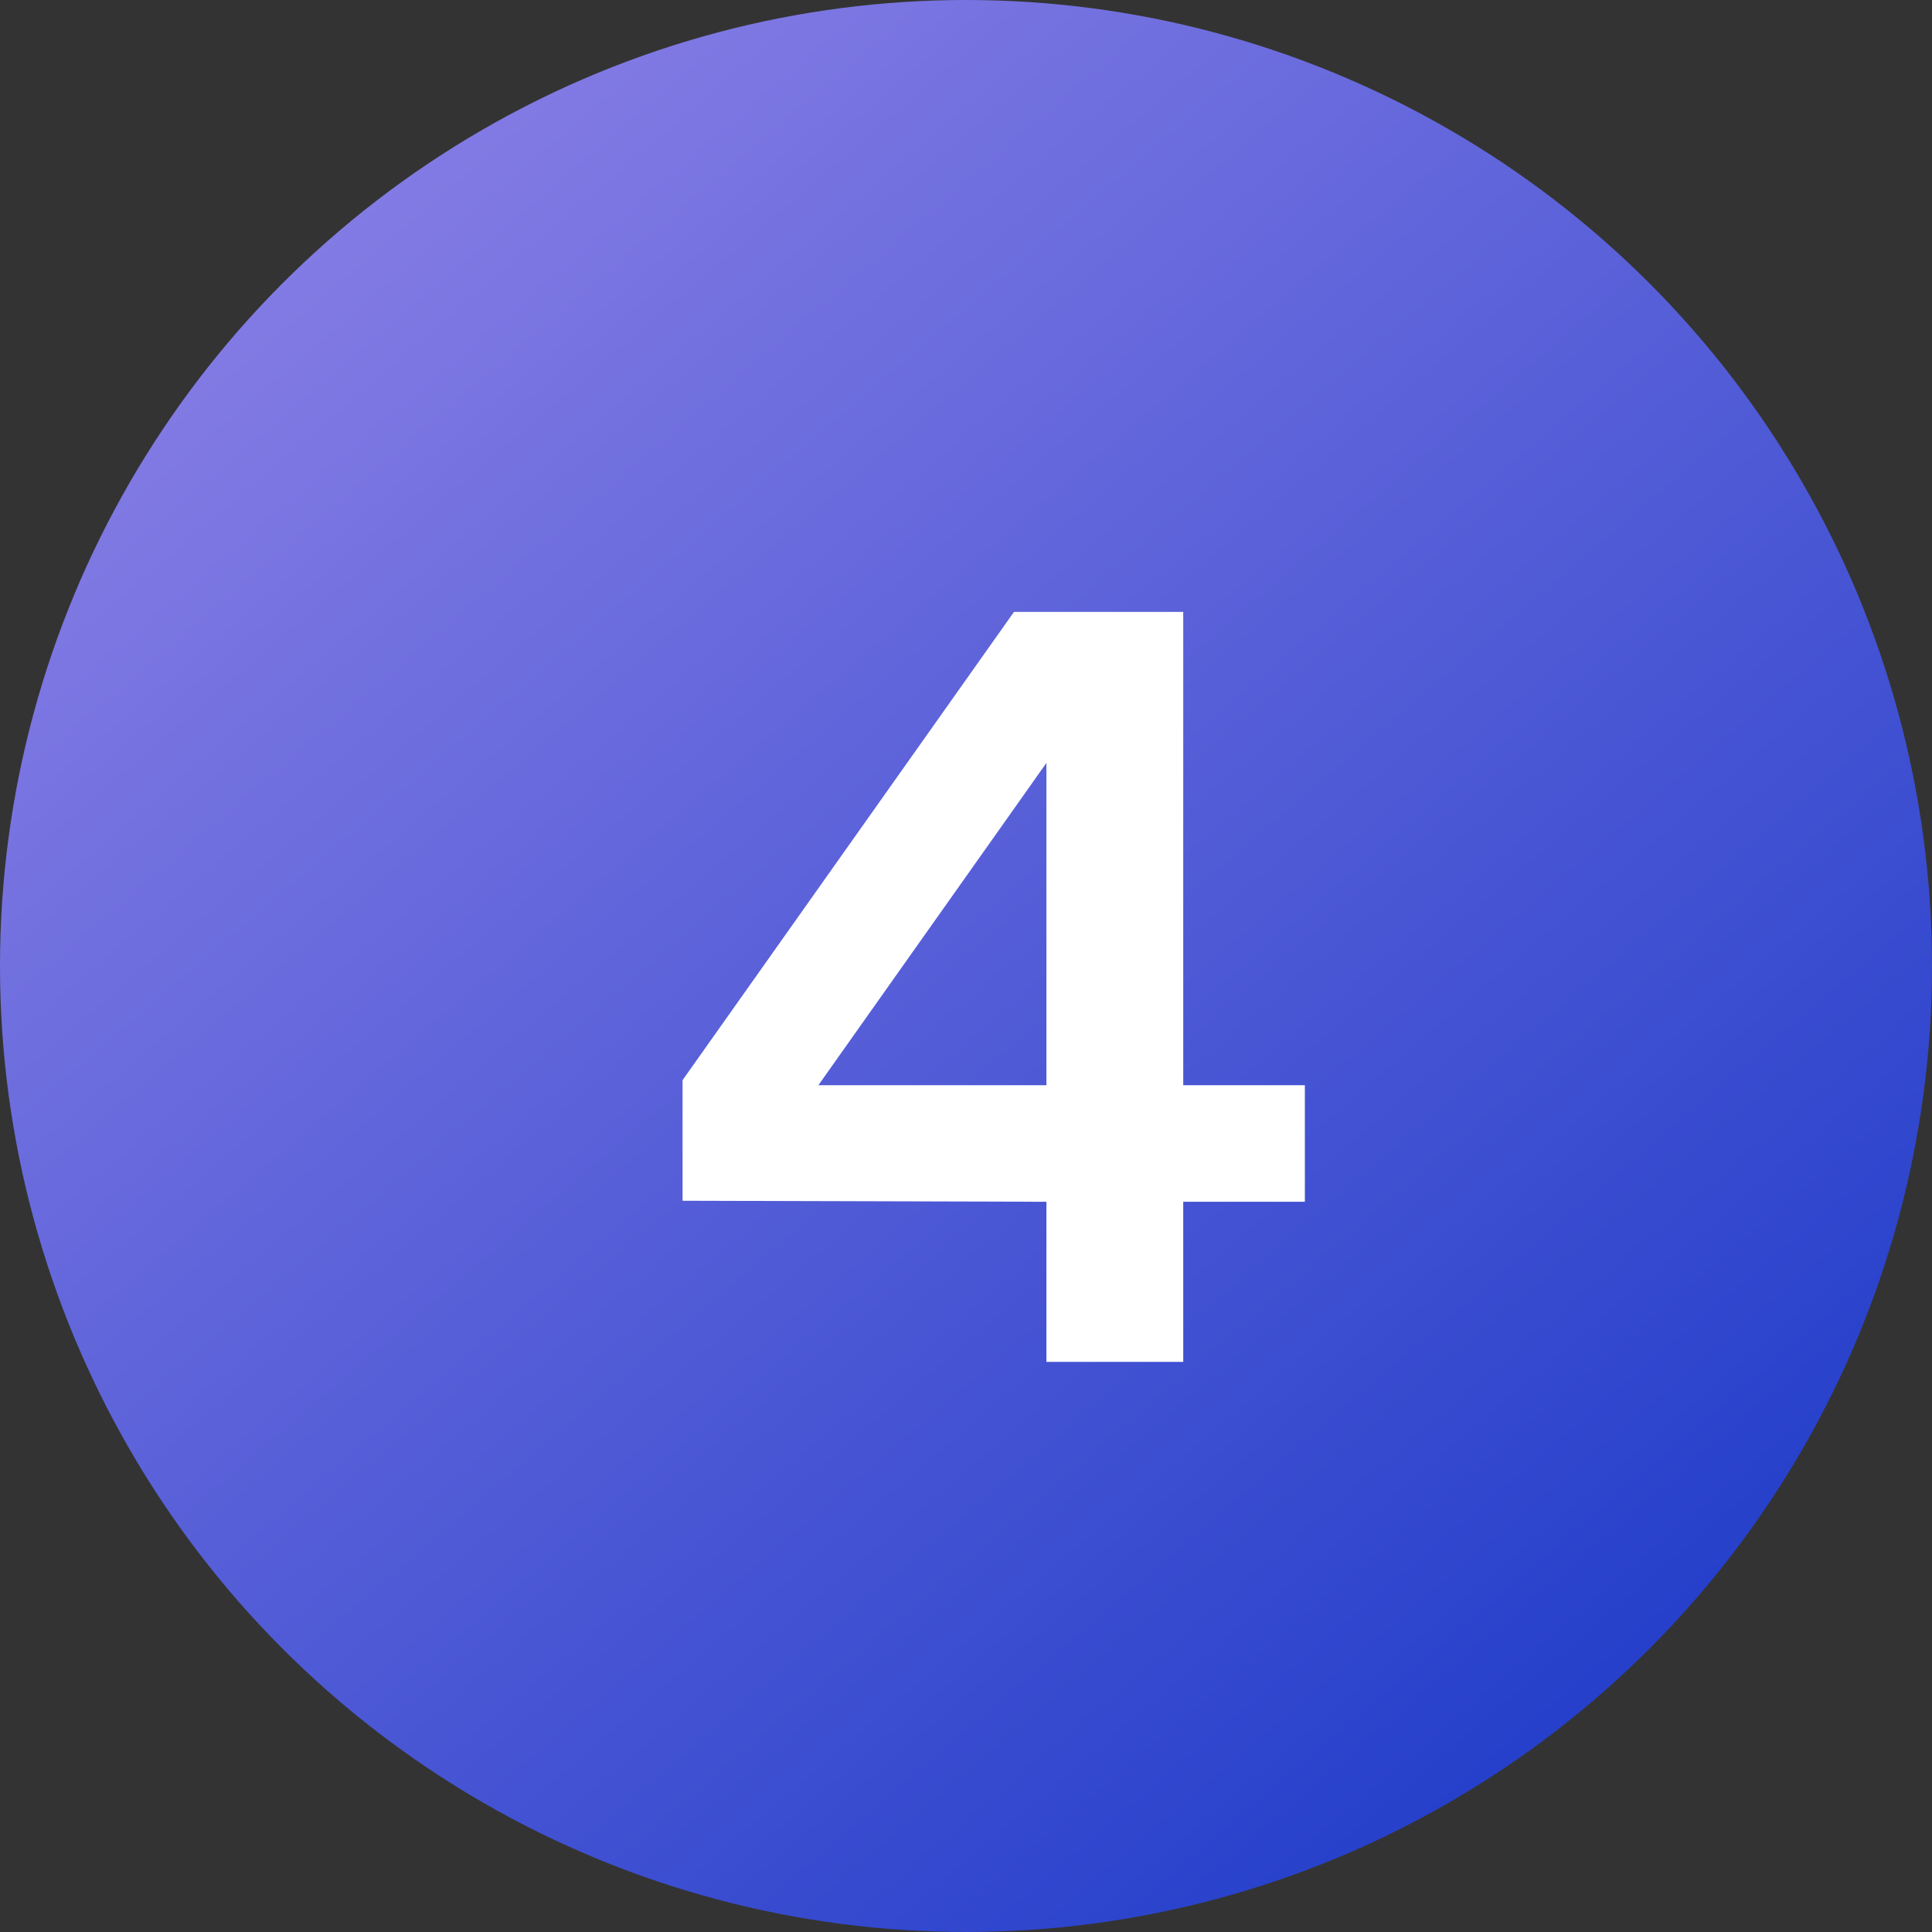
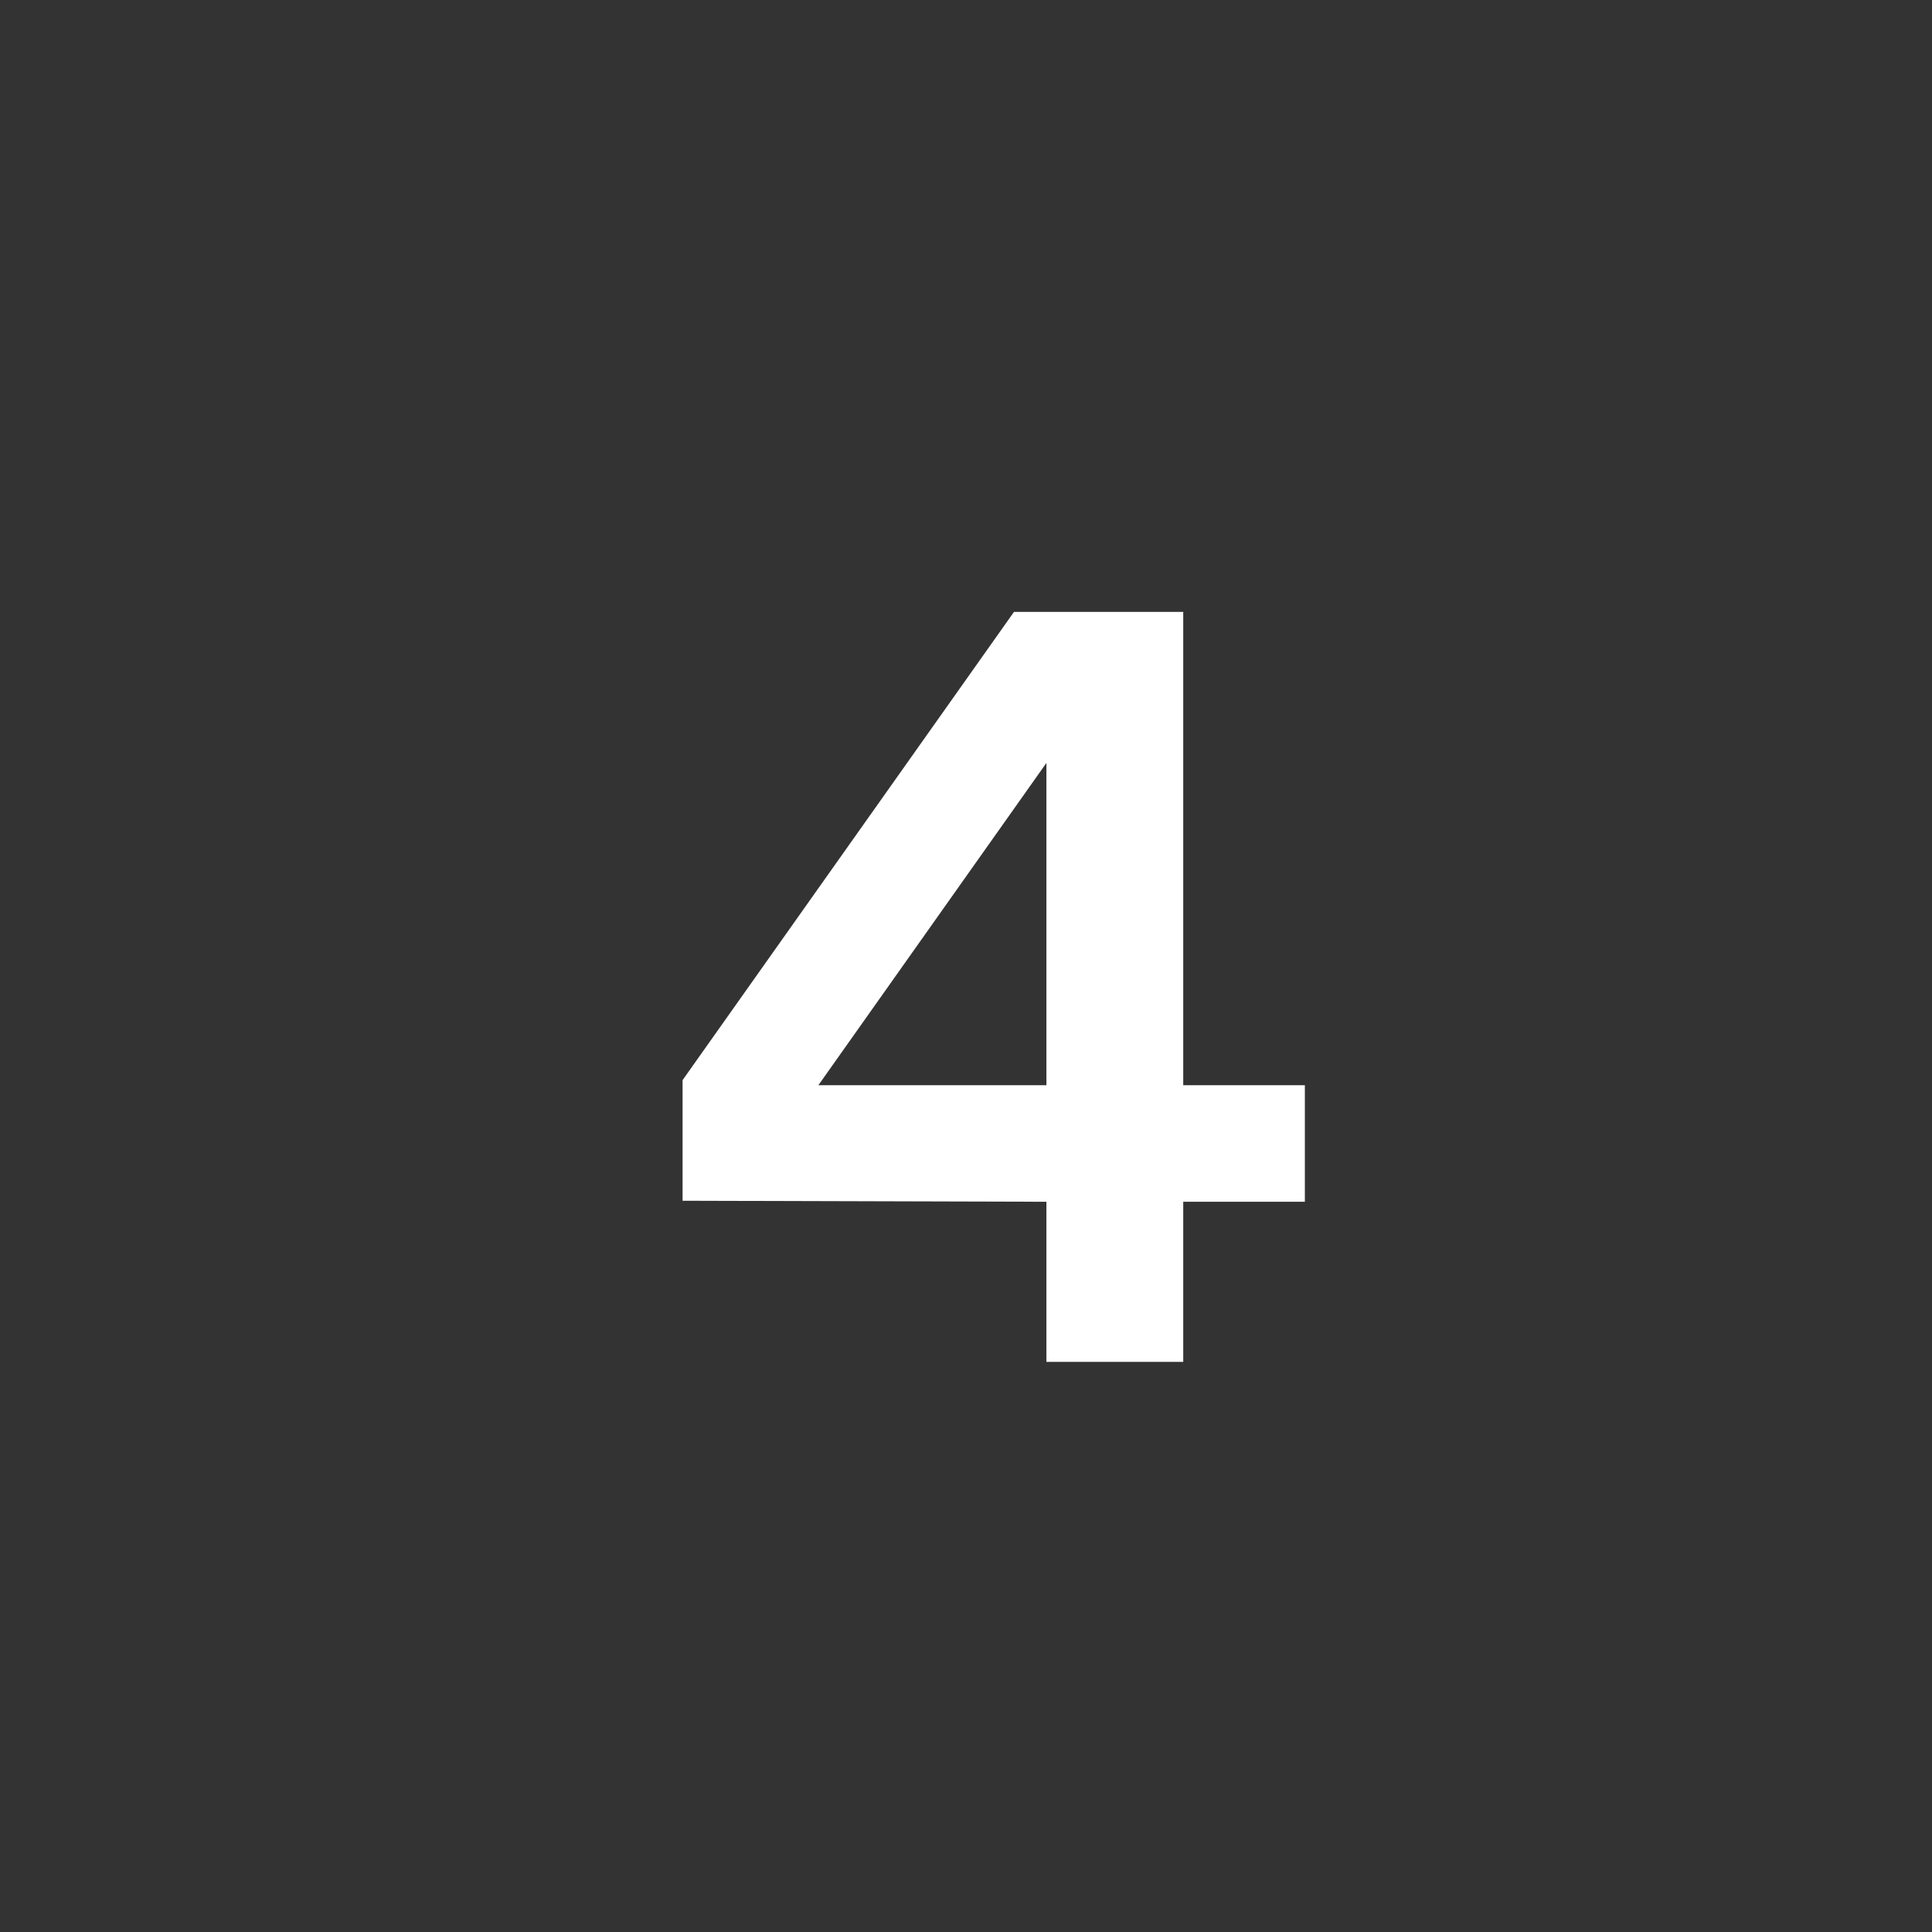
<svg xmlns="http://www.w3.org/2000/svg" width="61" height="61" viewBox="0 0 61 61" fill="none">
  <rect x="0" y="0" width="61" height="61" fill="#333333" stroke="none" />
-   <circle cx="30.5" cy="30.5" r="30.5" fill="url(#paint0_linear_1799_1044)" />
  <path d="M33.039 43V37.944L21.551 37.912V34.104L32.015 19.32H37.359V34.264H41.199V37.944H37.359V43H33.039ZM25.839 34.264H33.039V24.088L25.839 34.264Z" fill="white" />
  <defs>
    <linearGradient id="paint0_linear_1799_1044" x1="10" y1="7.5" x2="51" y2="55.5" gradientUnits="userSpaceOnUse">
      <stop stop-color="#837BE4" />
      <stop offset="1" stop-color="#233ECA" />
    </linearGradient>
  </defs>
</svg>